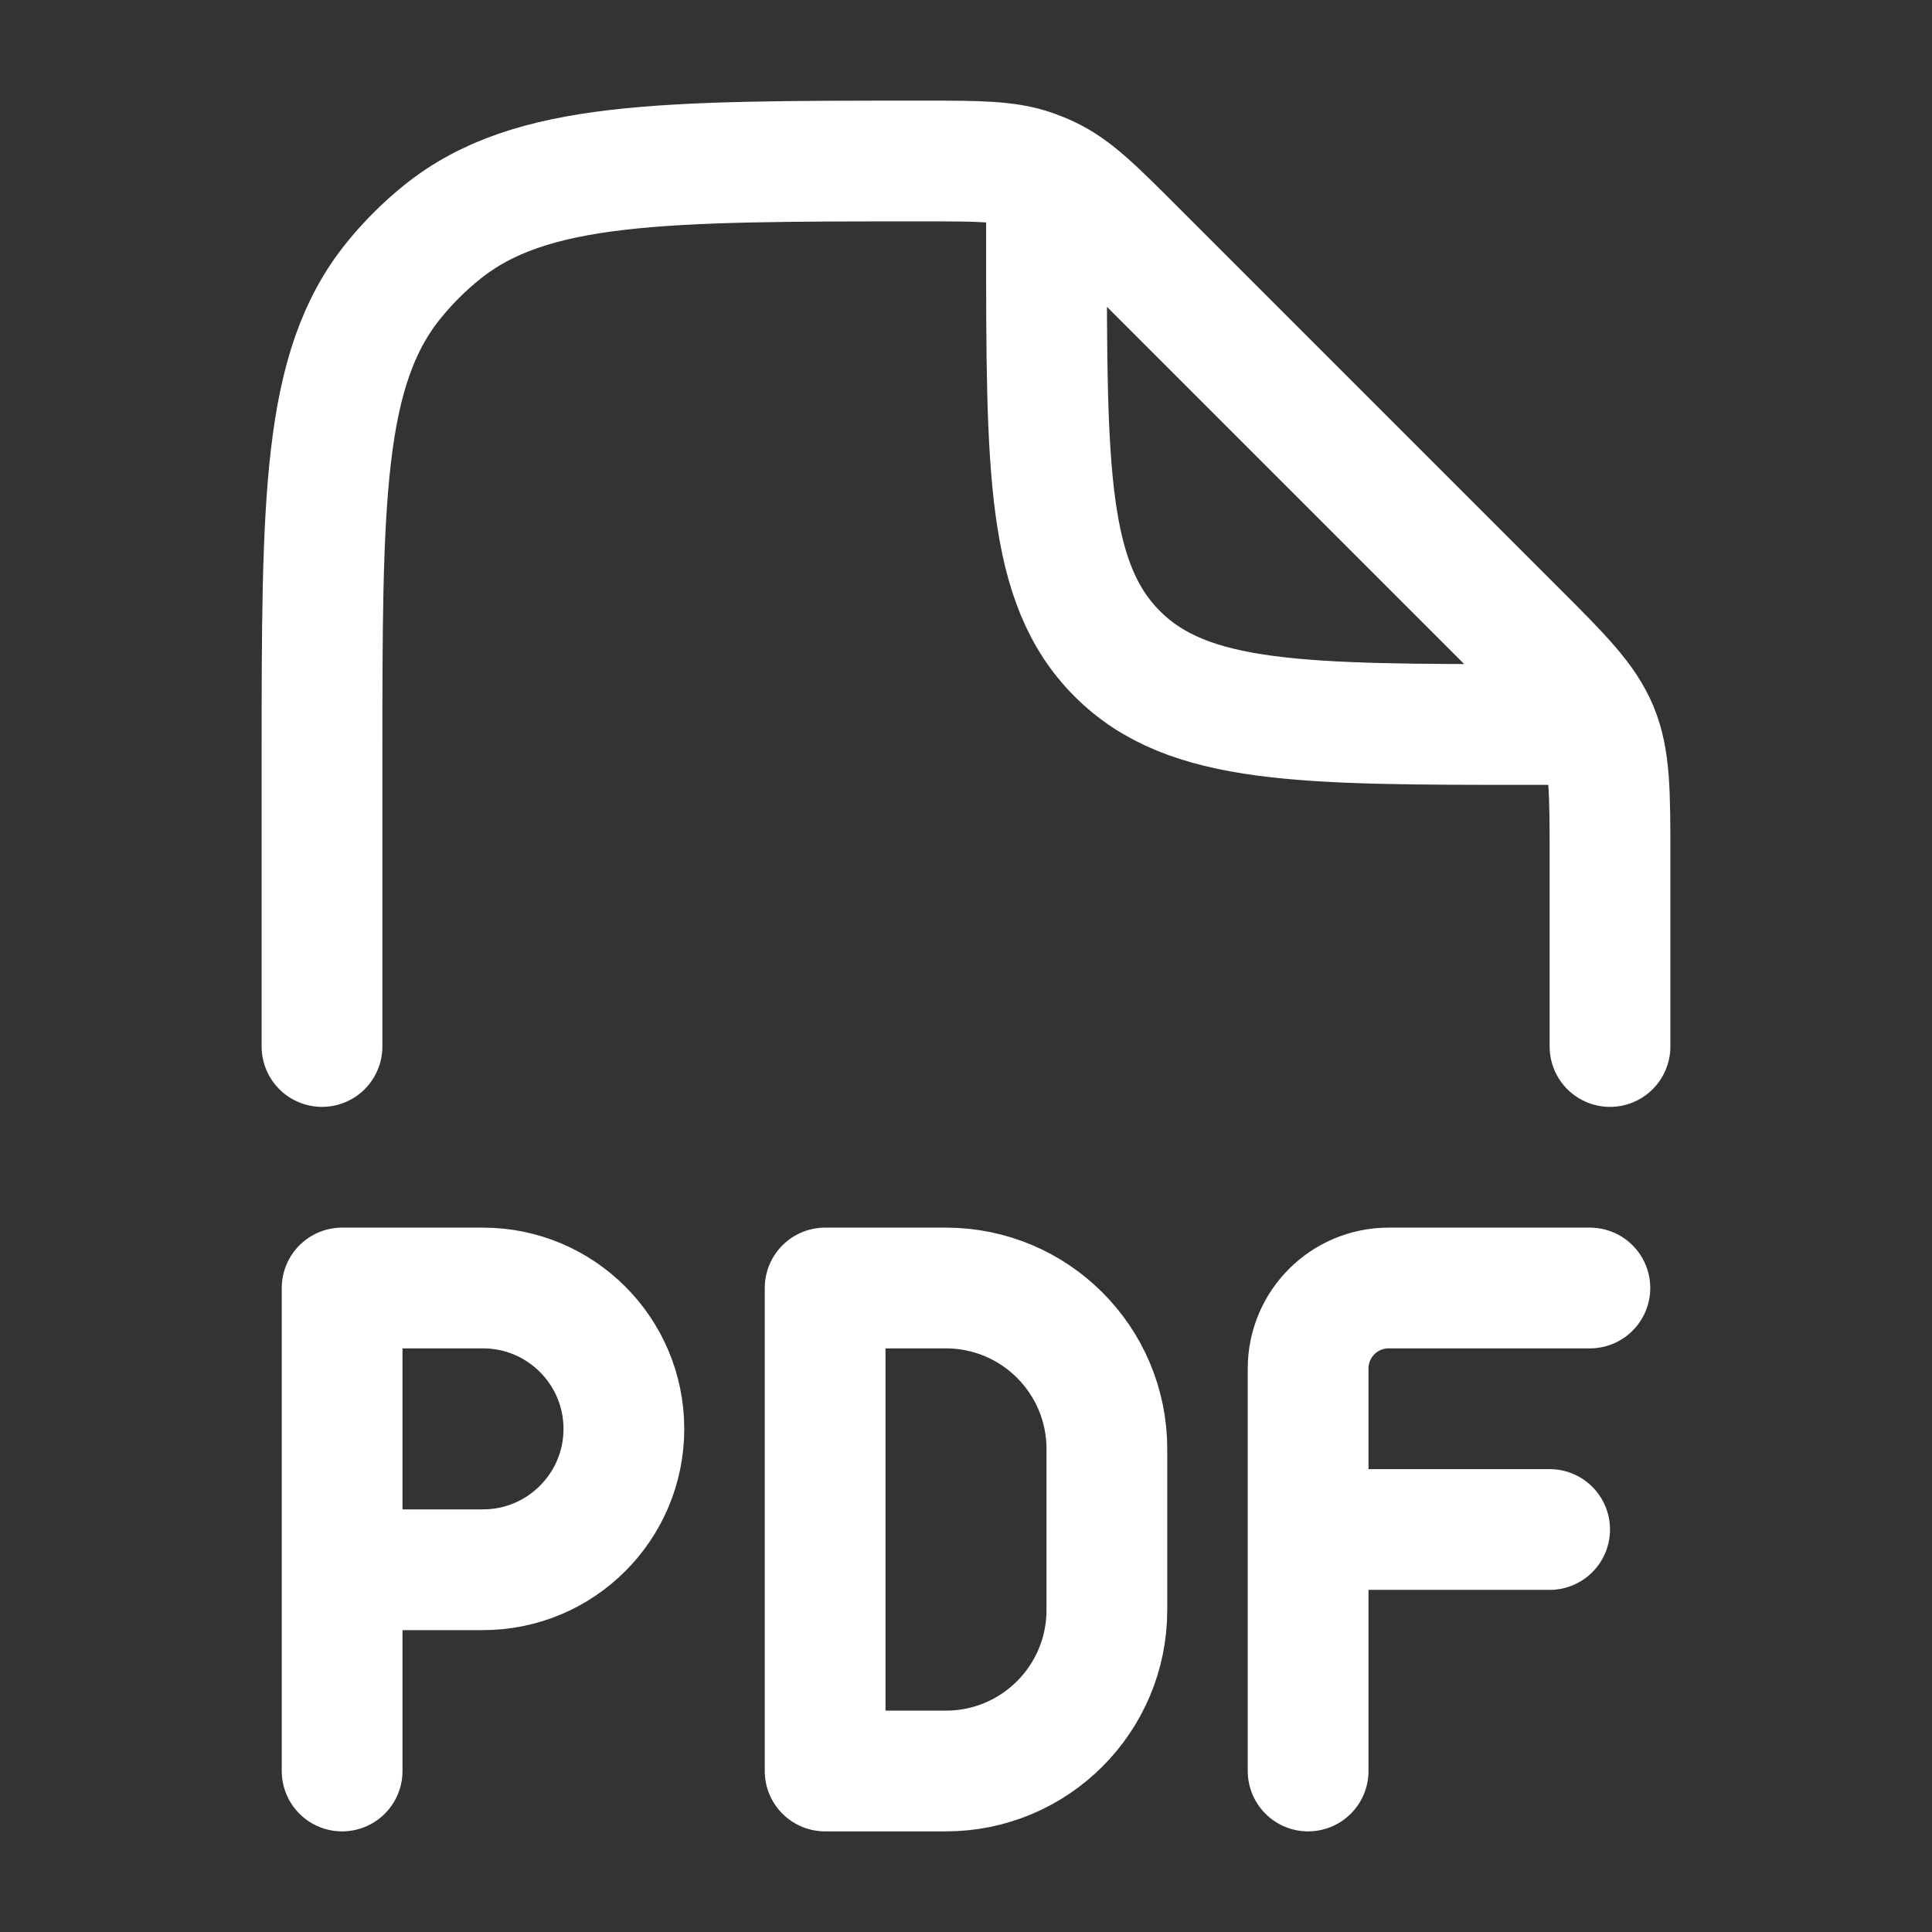
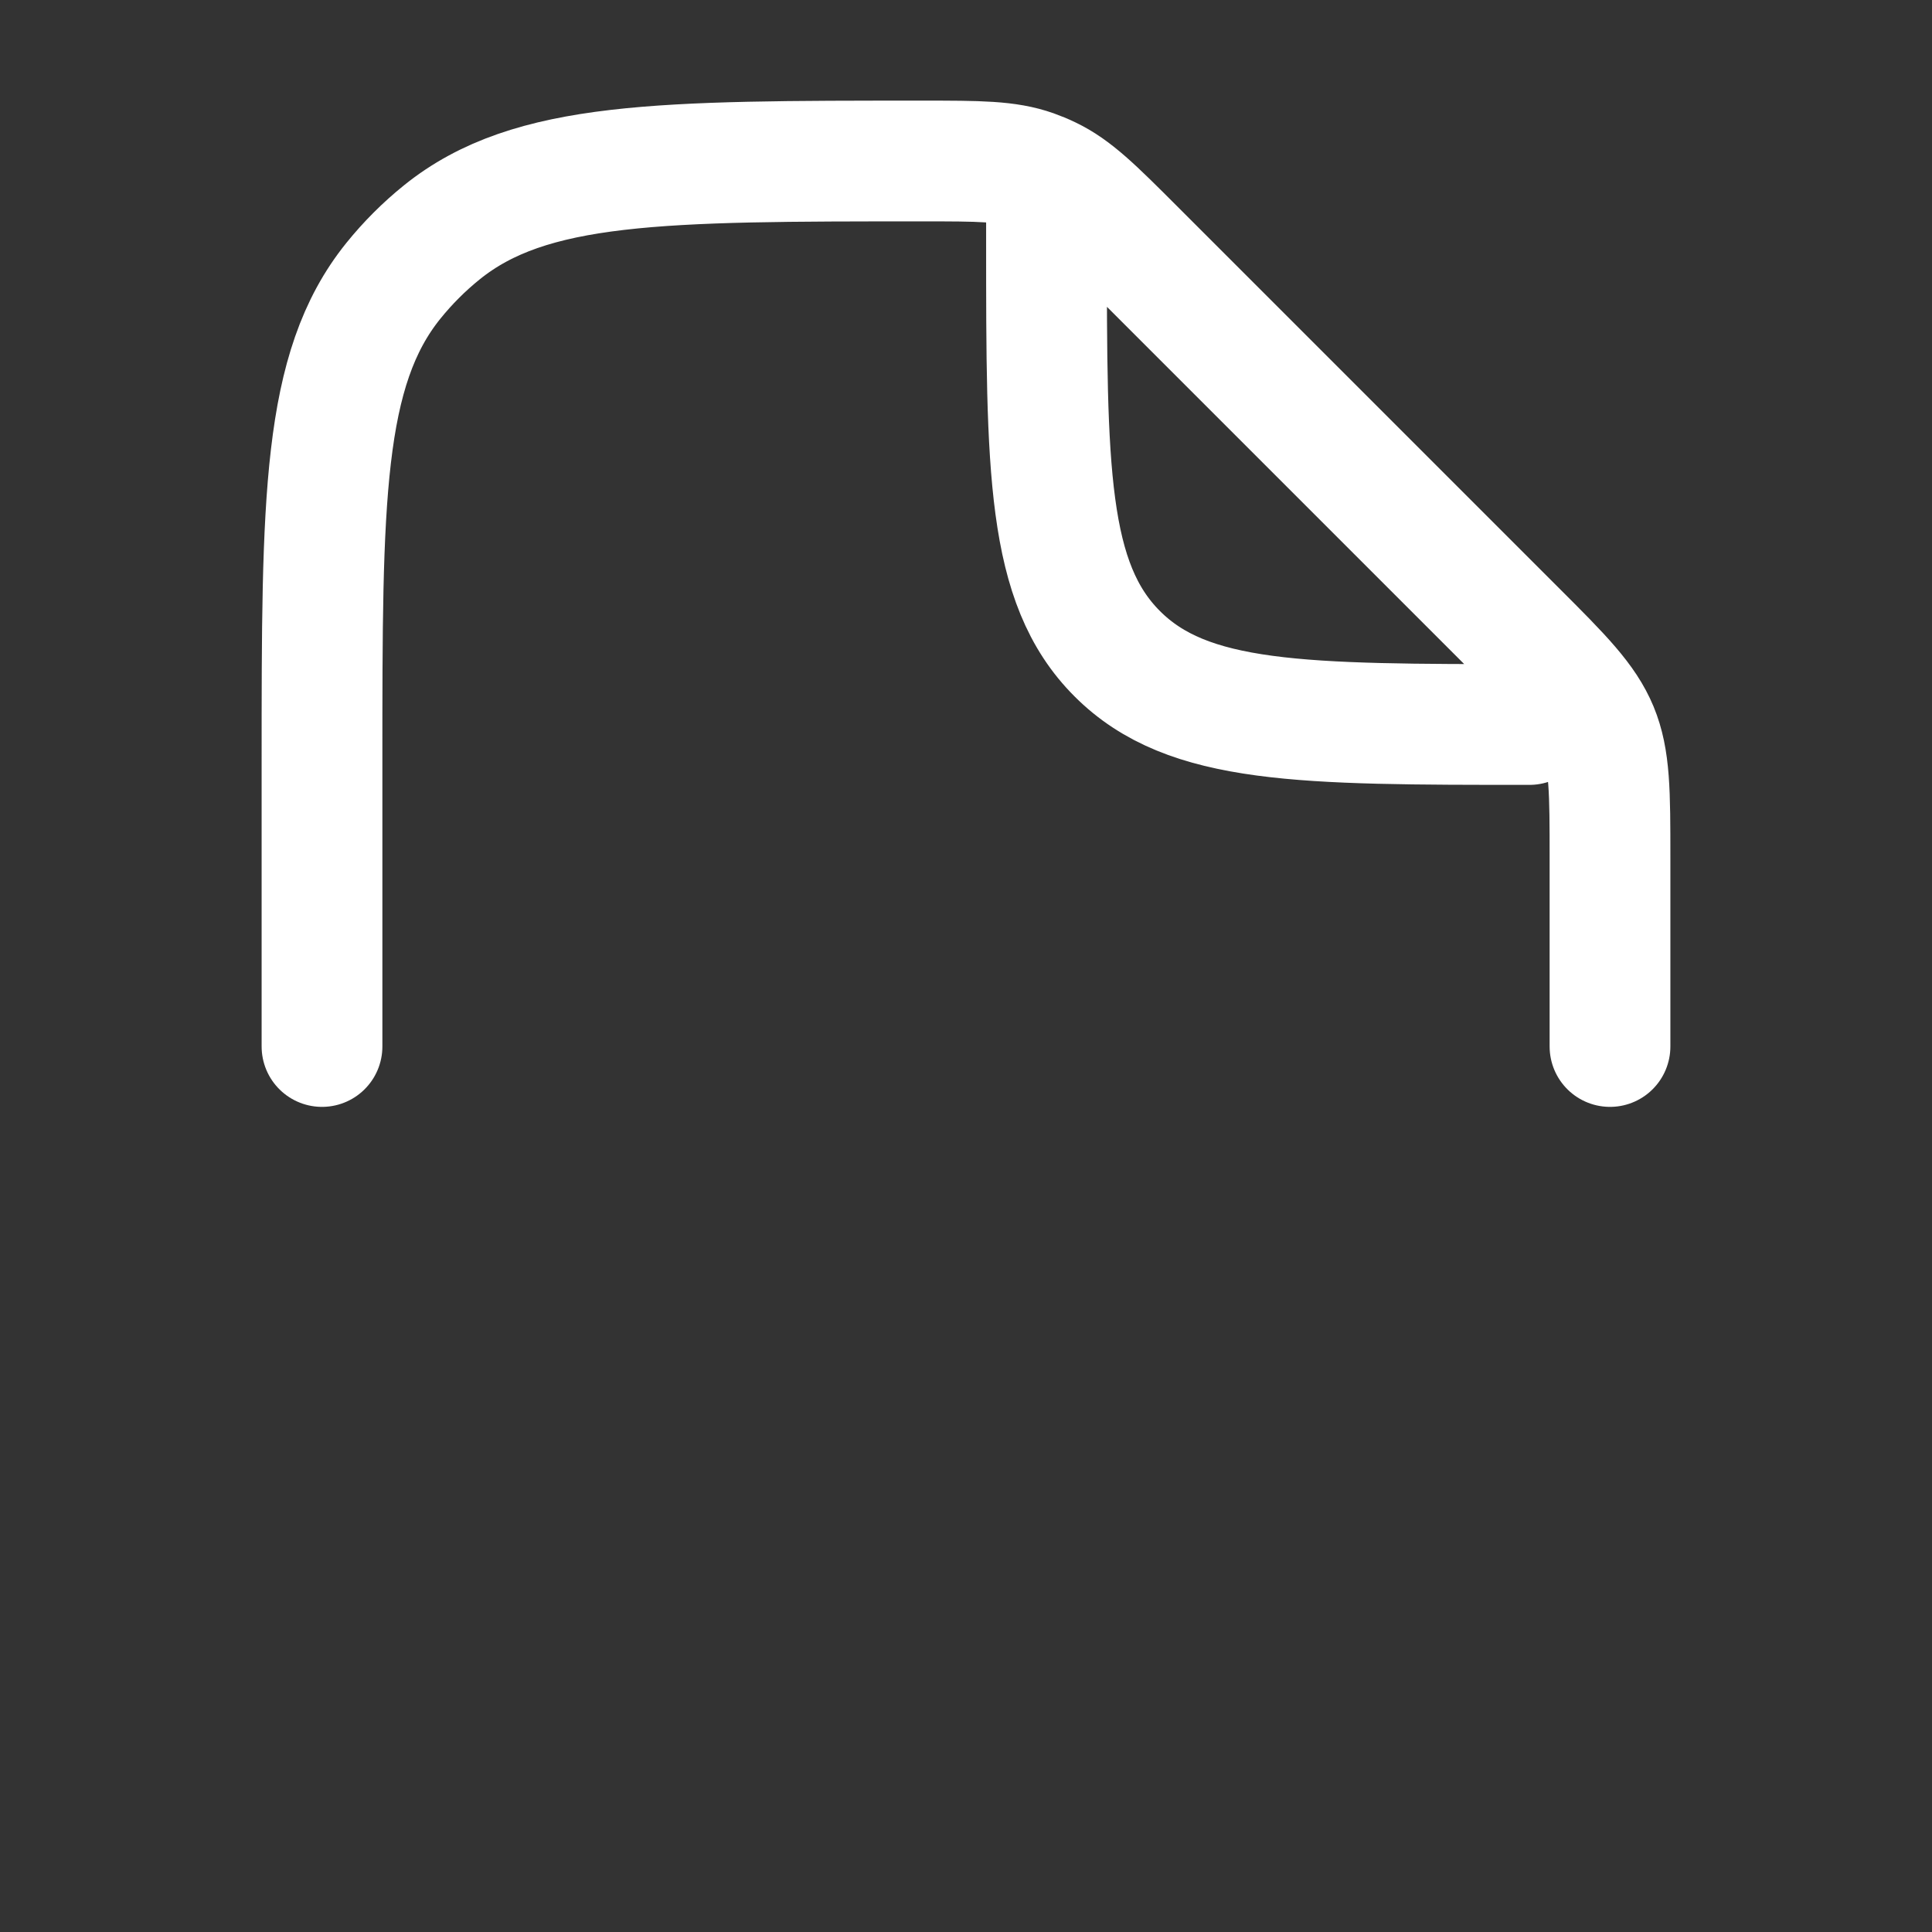
<svg xmlns="http://www.w3.org/2000/svg" width="24" height="24" viewBox="0 0 24 24" fill="none">
  <rect x="0" y="0" width="24" height="24" fill="#333333" stroke="none" />
-   <path d="M20 13V10.657C20 9.839 20 9.431 19.848 9.063C19.695 8.696 19.407 8.406 18.828 7.828L14.092 3.092C13.593 2.593 13.344 2.344 13.034 2.196C12.97 2.165 12.904 2.138 12.837 2.114C12.514 2 12.161 2 11.456 2C8.211 2 6.588 2 5.489 2.886C5.267 3.065 5.065 3.267 4.886 3.489C4 4.588 4 6.211 4 9.456V13M13 2.5V3C13 5.828 13 7.243 13.879 8.121C14.757 9 16.172 9 19 9H19.5" stroke="white" stroke-width="1.5" stroke-linecap="round" stroke-linejoin="round" />
-   <path d="M19.75 16H17.25C16.698 16 16.25 16.448 16.25 17V19M16.25 19V22M16.25 19H19.25M4.25 22V19.5M4.25 19.5V16H6C6.966 16 7.75 16.784 7.75 17.75C7.75 18.716 6.966 19.5 6 19.5H4.25ZM10.25 16H11.75C12.855 16 13.75 16.895 13.75 18V20C13.75 21.105 12.855 22 11.75 22H10.25V16Z" stroke="white" stroke-width="1.5" stroke-linecap="round" stroke-linejoin="round" />
+   <path d="M20 13V10.657C20 9.839 20 9.431 19.848 9.063C19.695 8.696 19.407 8.406 18.828 7.828L14.092 3.092C13.593 2.593 13.344 2.344 13.034 2.196C12.97 2.165 12.904 2.138 12.837 2.114C12.514 2 12.161 2 11.456 2C8.211 2 6.588 2 5.489 2.886C5.267 3.065 5.065 3.267 4.886 3.489C4 4.588 4 6.211 4 9.456V13M13 2.5V3C13 5.828 13 7.243 13.879 8.121C14.757 9 16.172 9 19 9" stroke="white" stroke-width="1.5" stroke-linecap="round" stroke-linejoin="round" />
</svg>